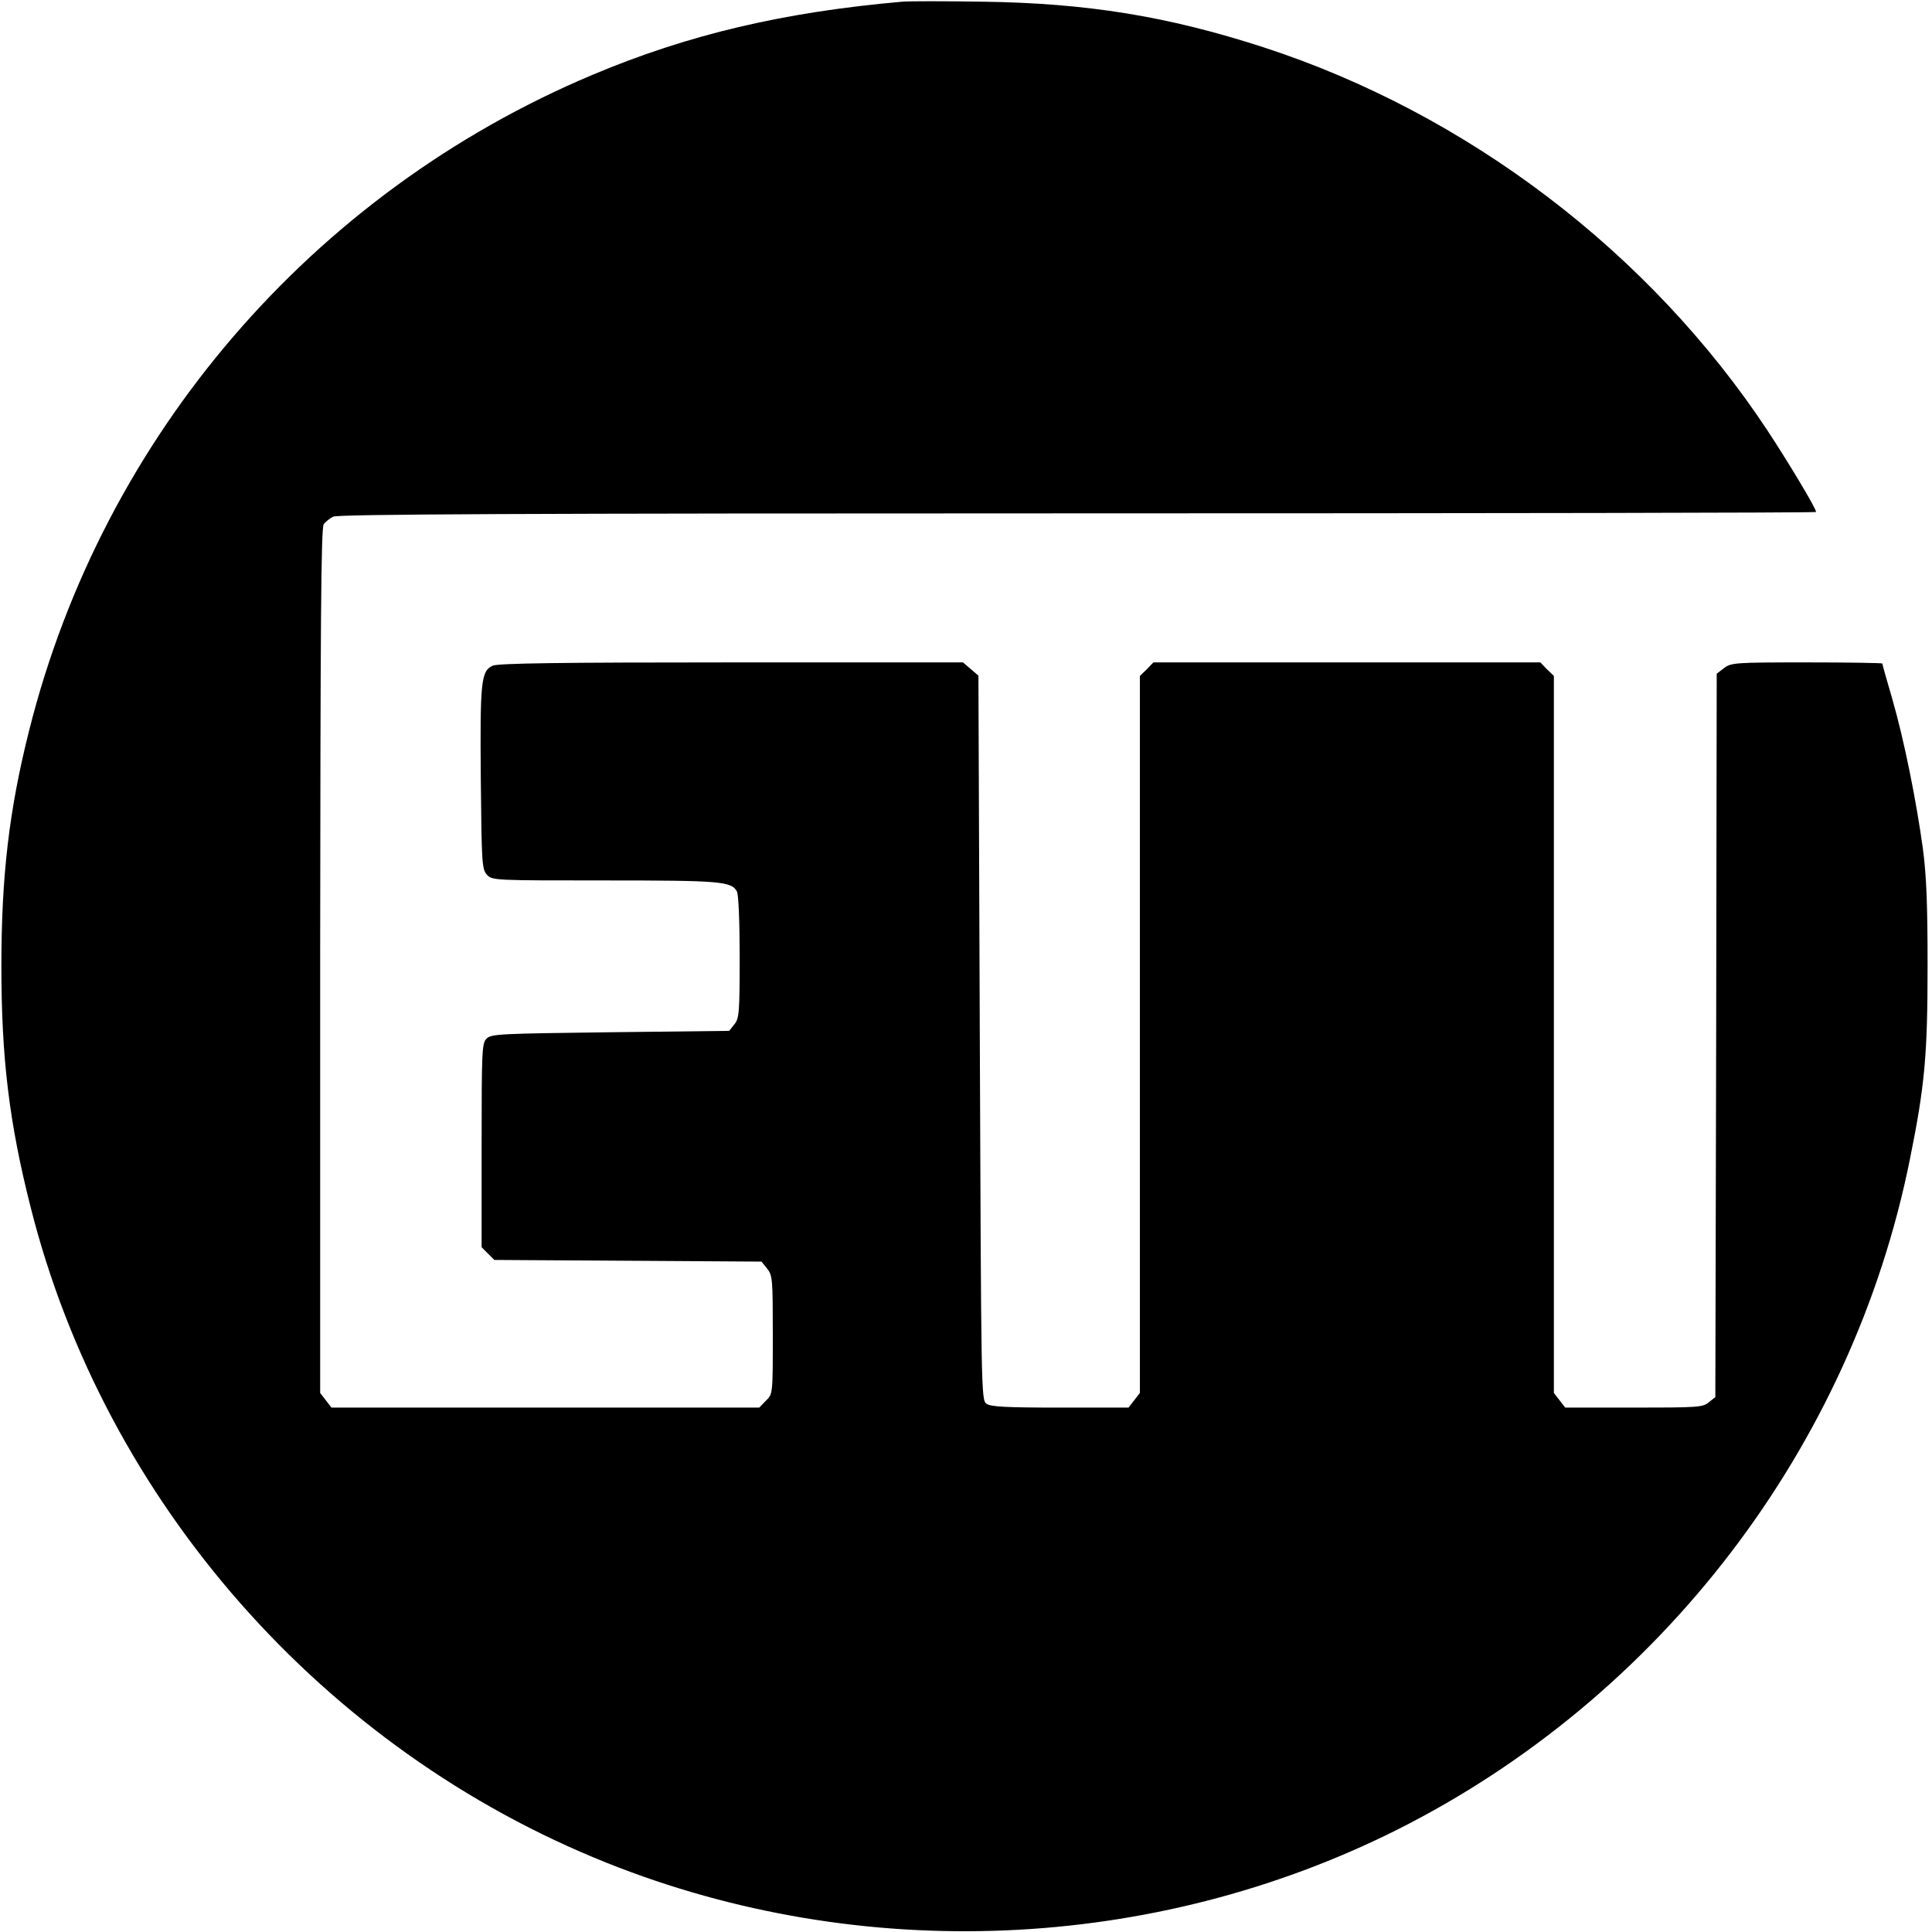
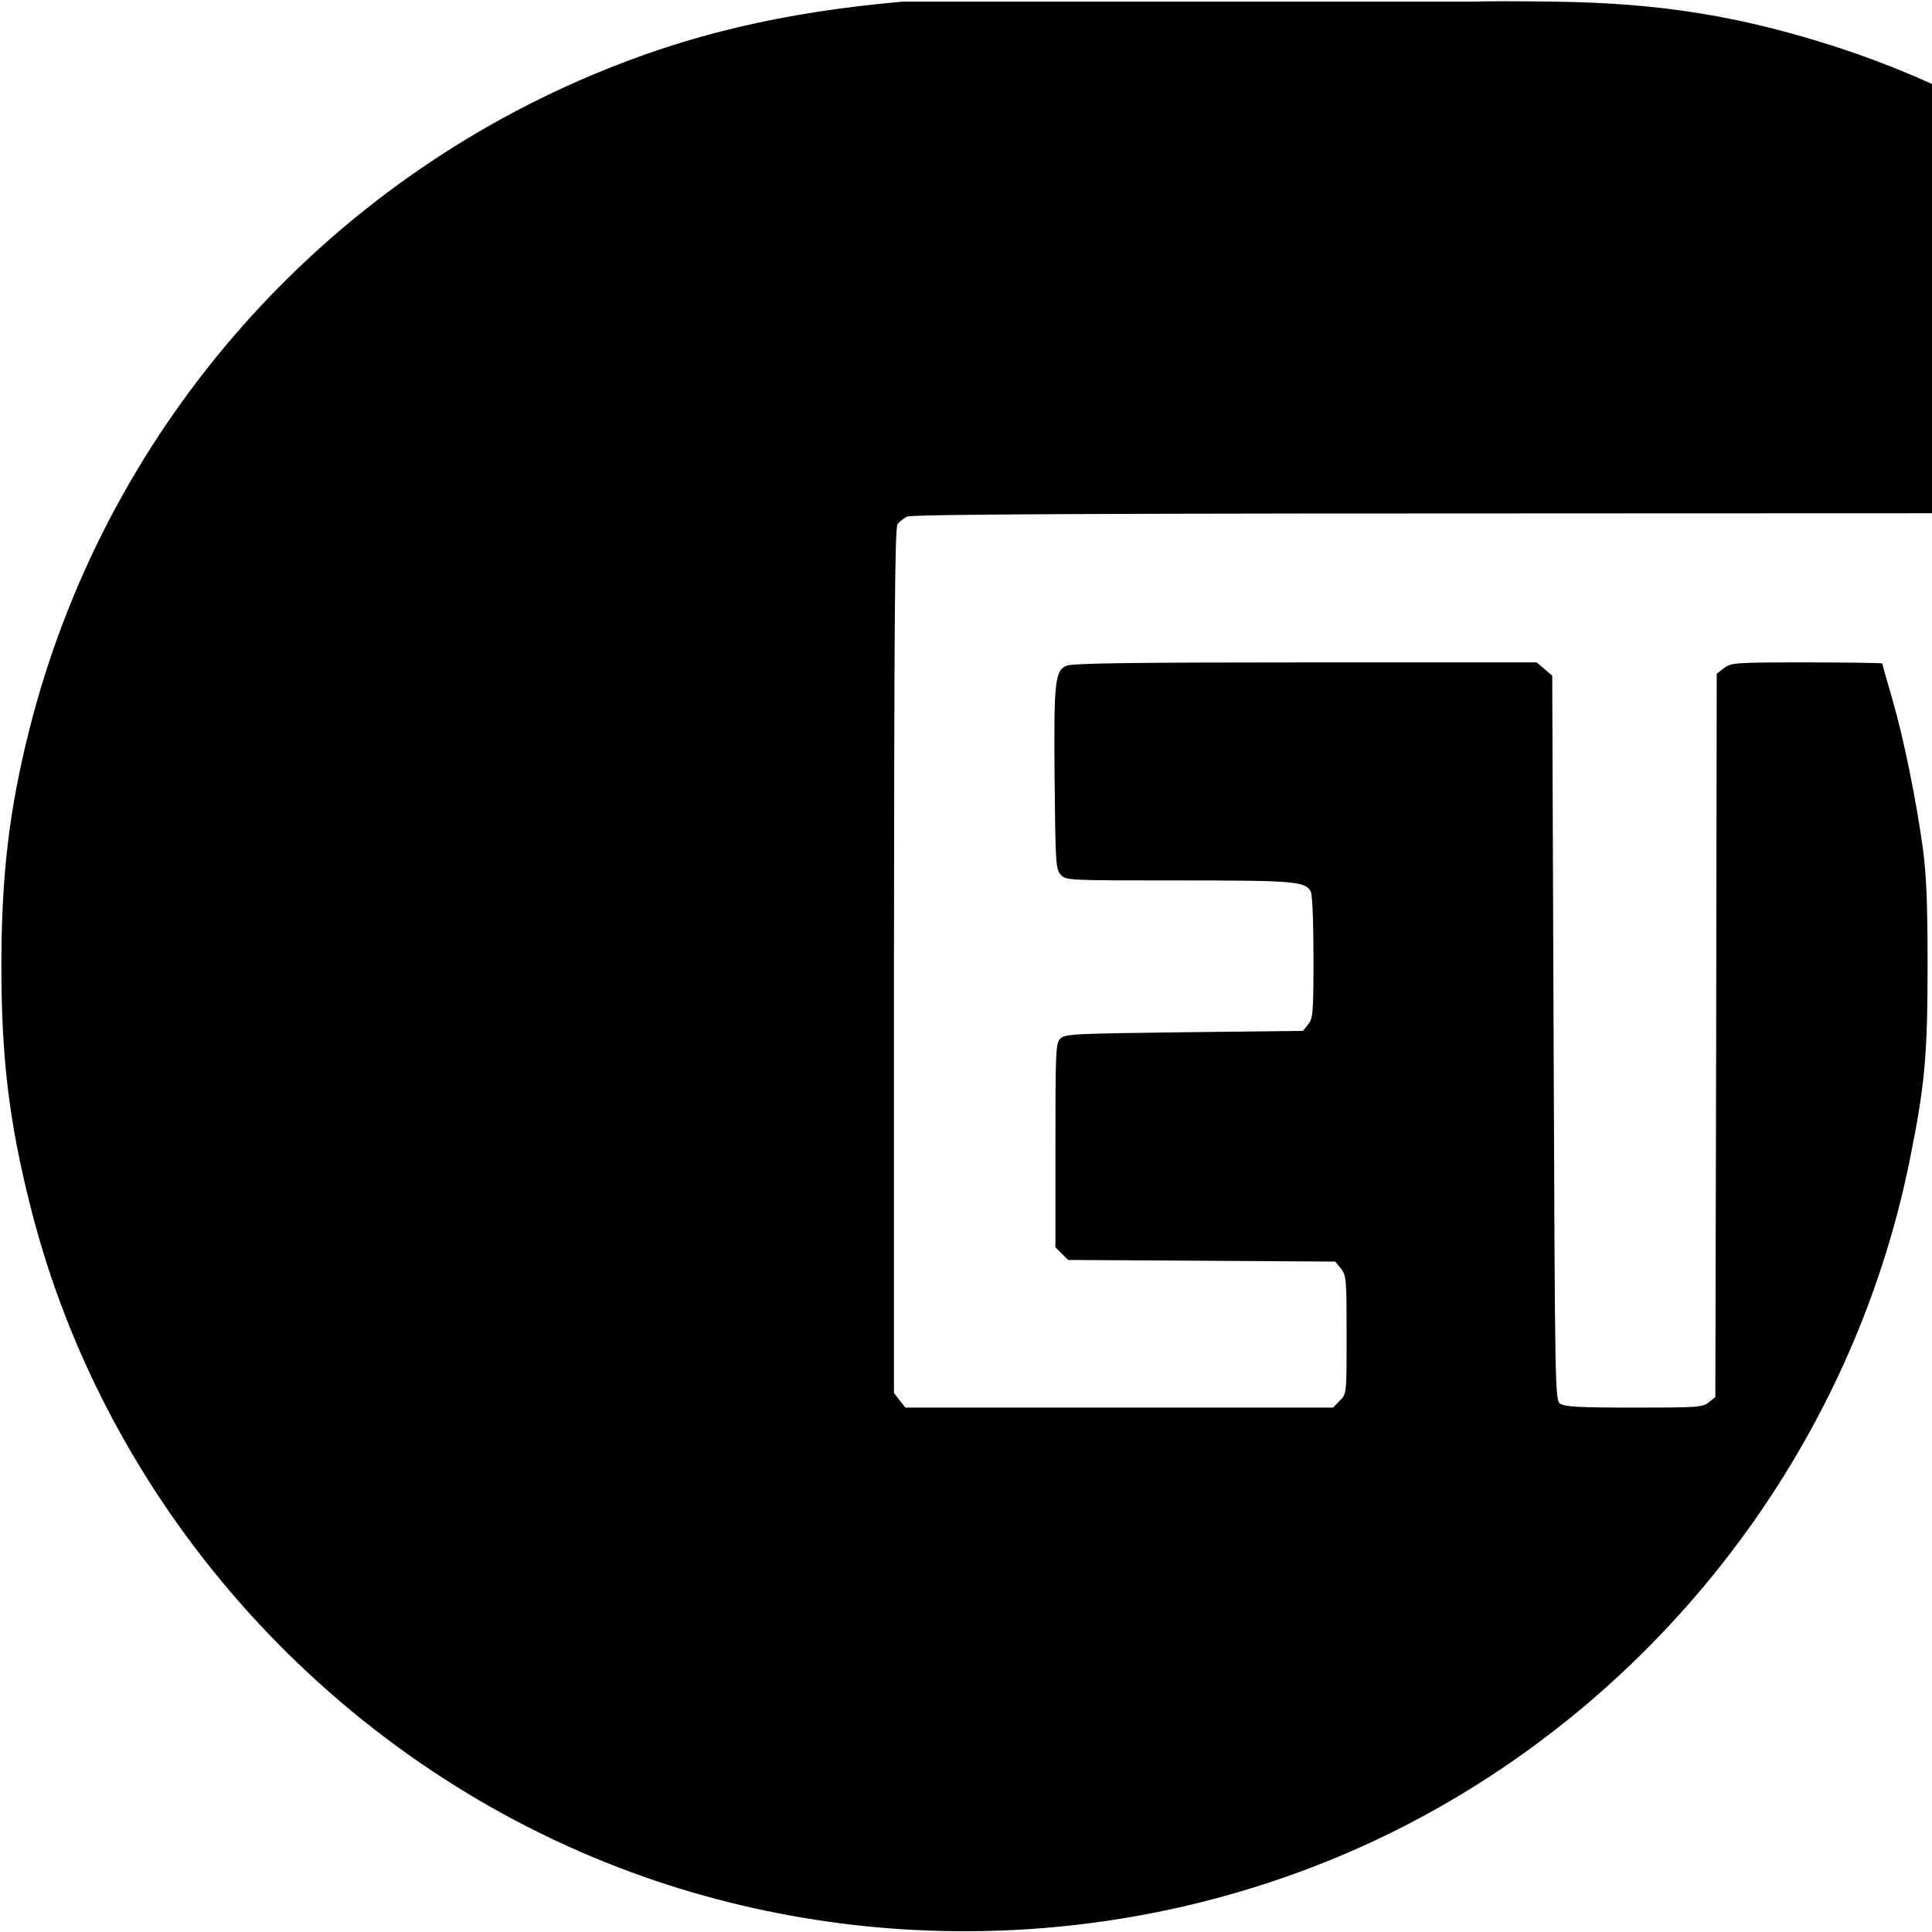
<svg xmlns="http://www.w3.org/2000/svg" version="1.0" width="700pt" height="700pt" viewBox="0 0 700 700" preserveAspectRatio="xMidYMid meet">
  <g transform="translate(0,700) scale(0.1,-0.1)" fill="#000000" stroke="none">
-     <path d="M3270 6994 c-432 -38 -776 -119 -1123 -265 -1015 -427 -1773 -1308 -2041 -2374 -73 -289 -101 -529 -101 -855 0 -333 28 -566 106 -874 269 -1067 1059 -1965 2089 -2376 922 -368 1976 -323 2861 120 956 480 1649 1386 1859 2430 54 267 64 378 64 700 0 223 -4 327 -17 425 -24 175 -68 394 -111 543 -20 68 -36 125 -36 128 0 2 -123 4 -274 4 -261 0 -274 -1 -300 -21 l-26 -20 -2 -1310 -3 -1311 -24 -19 c-21 -18 -42 -19 -271 -19 l-249 0 -20 26 -21 27 0 1299 0 1299 -25 24 -24 25 -701 0 -701 0 -24 -25 -25 -24 0 -1299 0 -1299 -21 -27 -20 -26 -248 0 c-198 0 -251 3 -267 14 -19 14 -19 42 -24 1326 l-5 1312 -28 24 -28 24 -839 0 c-617 0 -846 -3 -865 -12 -42 -19 -46 -57 -43 -409 3 -305 4 -328 22 -348 19 -21 25 -21 426 -21 419 0 460 -3 480 -40 6 -11 10 -114 10 -238 0 -201 -2 -222 -19 -243 l-19 -24 -431 -5 c-396 -5 -432 -6 -448 -23 -17 -16 -18 -46 -18 -387 l0 -369 23 -23 23 -23 484 -3 484 -3 21 -26 c19 -24 20 -39 20 -240 0 -214 0 -214 -25 -238 l-24 -25 -775 0 -775 0 -20 26 -21 27 0 1566 c1 1215 3 1570 13 1582 7 9 22 21 34 27 16 9 682 12 2697 12 1472 0 2676 2 2676 5 0 13 -99 178 -176 295 -427 646 -1089 1149 -1827 1389 -346 112 -638 160 -1022 165 -132 2 -260 2 -285 0z" />
+     <path d="M3270 6994 c-432 -38 -776 -119 -1123 -265 -1015 -427 -1773 -1308 -2041 -2374 -73 -289 -101 -529 -101 -855 0 -333 28 -566 106 -874 269 -1067 1059 -1965 2089 -2376 922 -368 1976 -323 2861 120 956 480 1649 1386 1859 2430 54 267 64 378 64 700 0 223 -4 327 -17 425 -24 175 -68 394 -111 543 -20 68 -36 125 -36 128 0 2 -123 4 -274 4 -261 0 -274 -1 -300 -21 l-26 -20 -2 -1310 -3 -1311 -24 -19 c-21 -18 -42 -19 -271 -19 c-198 0 -251 3 -267 14 -19 14 -19 42 -24 1326 l-5 1312 -28 24 -28 24 -839 0 c-617 0 -846 -3 -865 -12 -42 -19 -46 -57 -43 -409 3 -305 4 -328 22 -348 19 -21 25 -21 426 -21 419 0 460 -3 480 -40 6 -11 10 -114 10 -238 0 -201 -2 -222 -19 -243 l-19 -24 -431 -5 c-396 -5 -432 -6 -448 -23 -17 -16 -18 -46 -18 -387 l0 -369 23 -23 23 -23 484 -3 484 -3 21 -26 c19 -24 20 -39 20 -240 0 -214 0 -214 -25 -238 l-24 -25 -775 0 -775 0 -20 26 -21 27 0 1566 c1 1215 3 1570 13 1582 7 9 22 21 34 27 16 9 682 12 2697 12 1472 0 2676 2 2676 5 0 13 -99 178 -176 295 -427 646 -1089 1149 -1827 1389 -346 112 -638 160 -1022 165 -132 2 -260 2 -285 0z" />
  </g>
</svg>